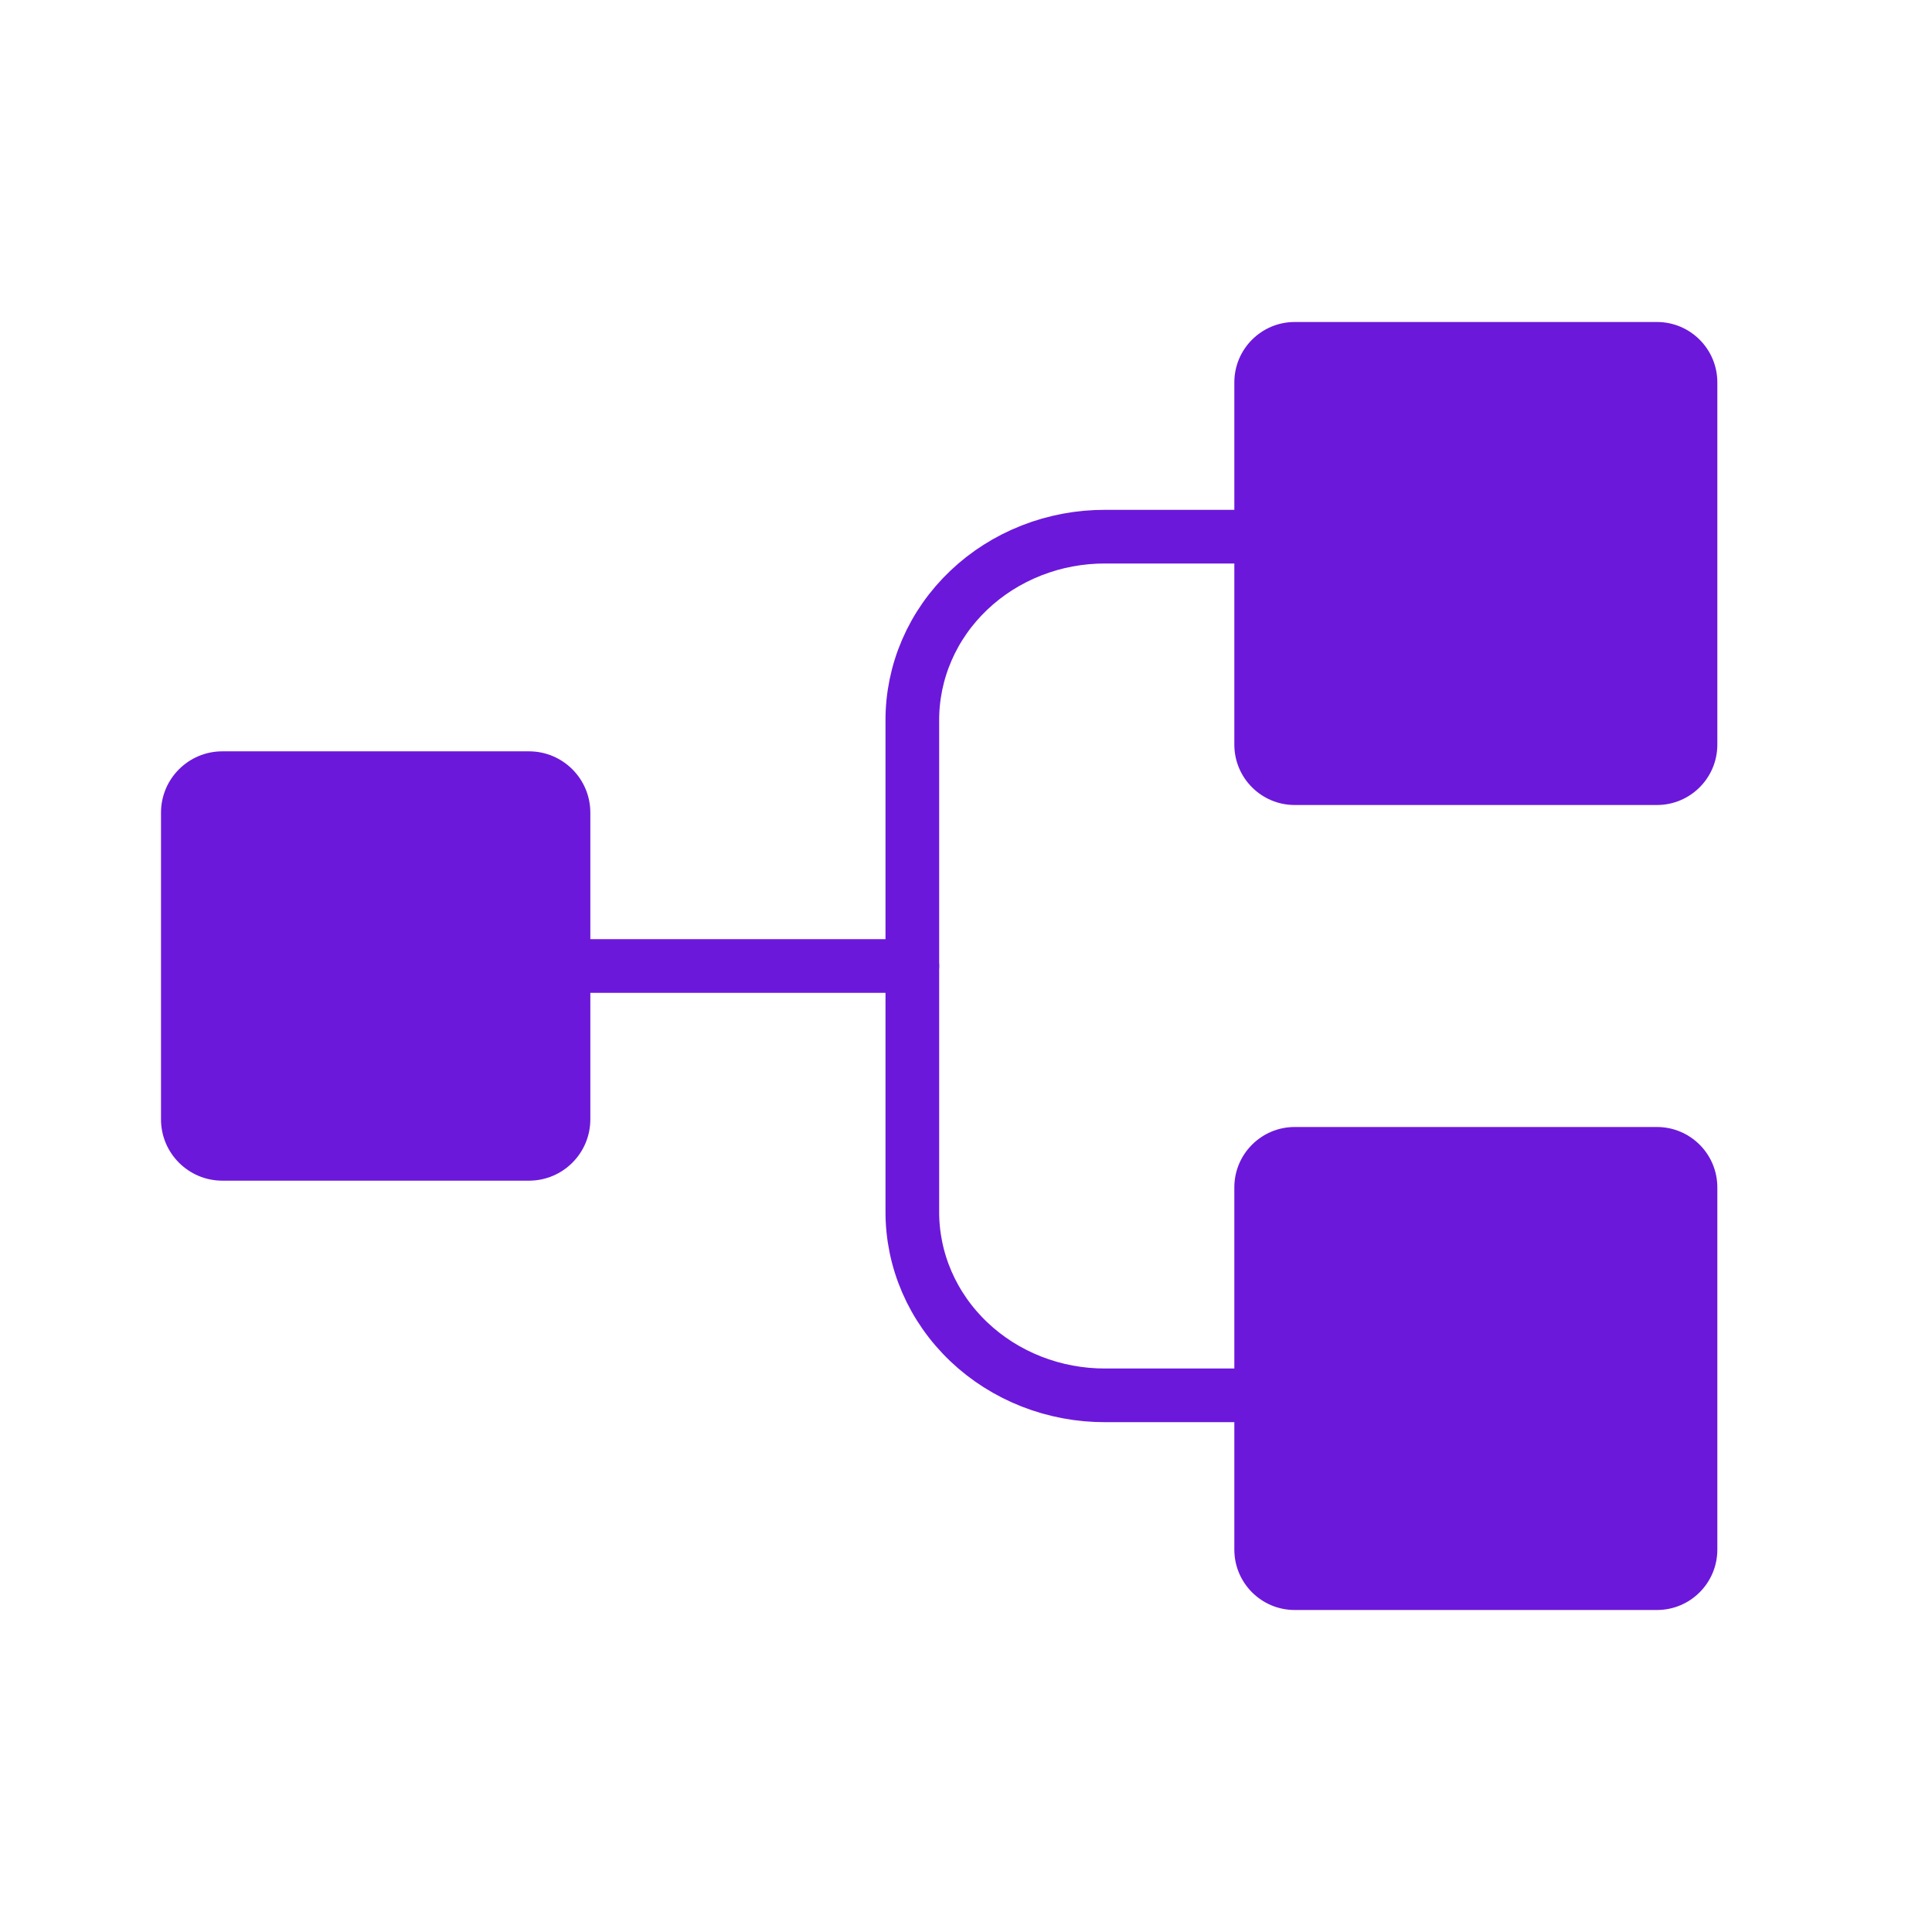
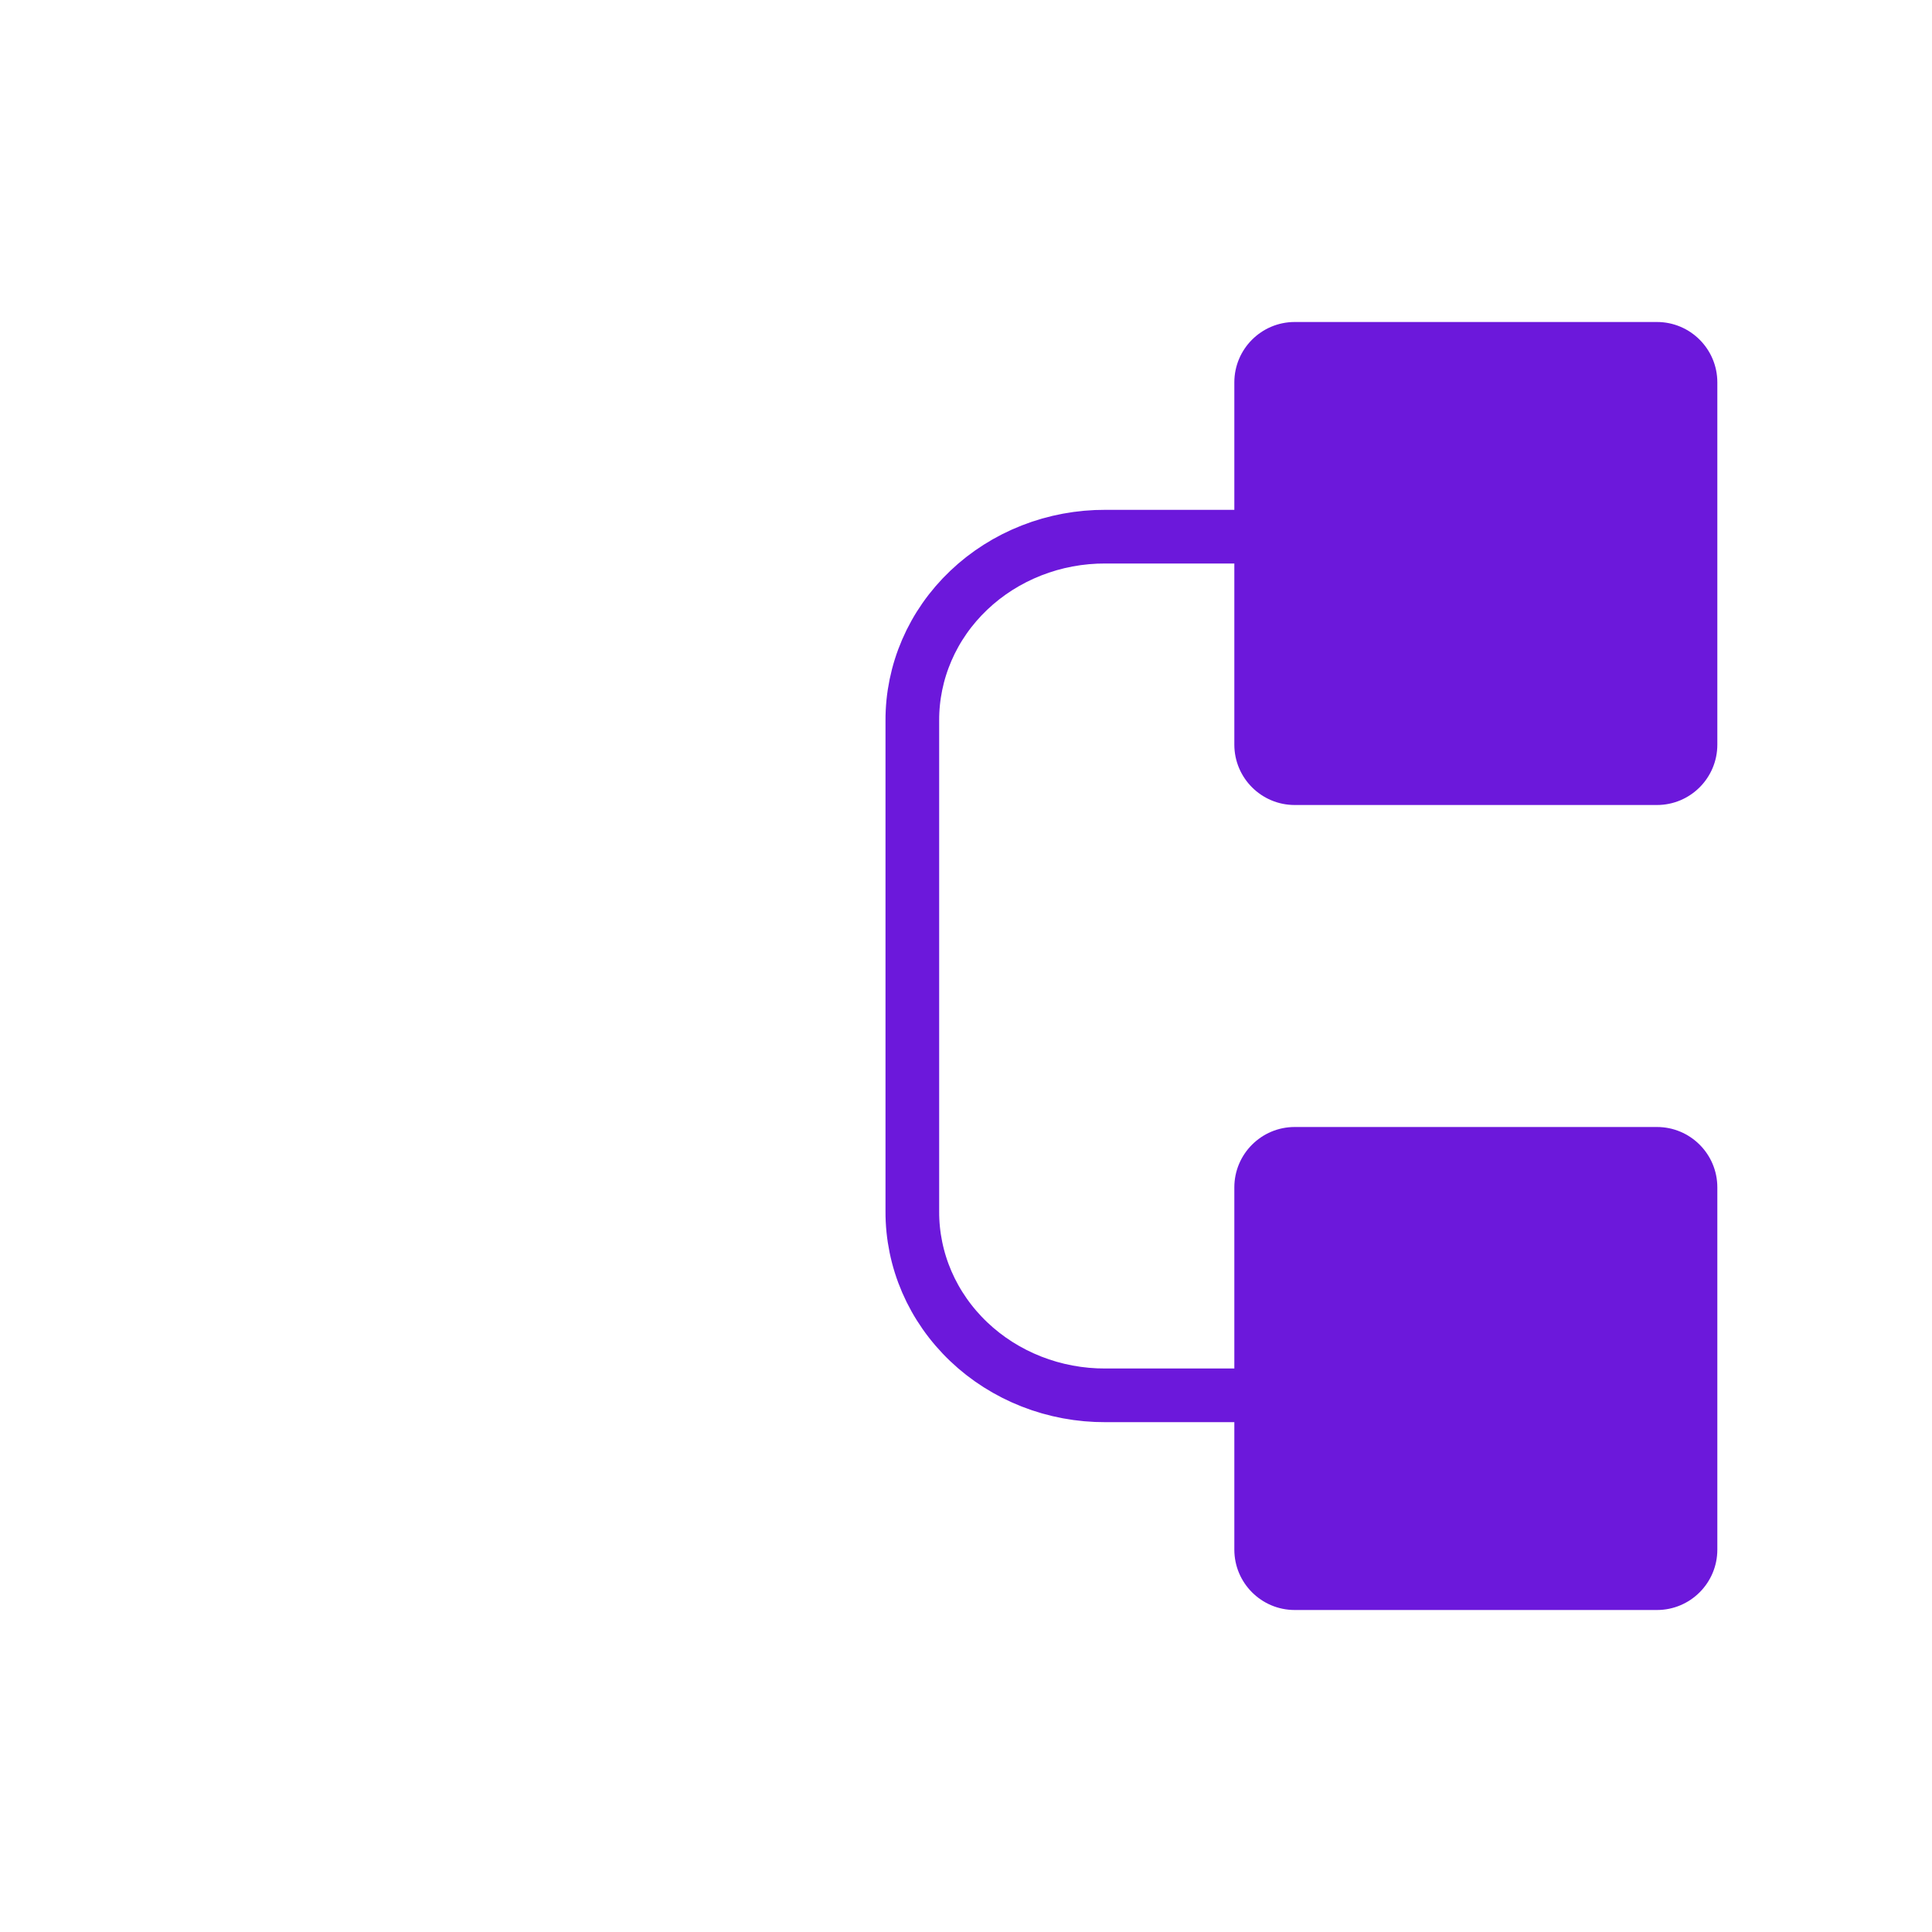
<svg xmlns="http://www.w3.org/2000/svg" width="36" height="36" viewBox="0 0 36 36" fill="none">
-   <path d="M9.857 14H4.143C3.512 14 3 14.512 3 15.143V20.857C3 21.488 3.512 22 4.143 22H9.857C10.488 22 11 21.488 11 20.857V15.143C11 14.512 10.488 14 9.857 14Z" fill="#6C18DB" />
  <path d="M30.875 6H24.125C23.504 6 23 6.504 23 7.125V13.875C23 14.496 23.504 15 24.125 15H30.875C31.496 15 32 14.496 32 13.875V7.125C32 6.504 31.496 6 30.875 6Z" fill="#6C18DB" />
  <path d="M30.875 21H24.125C23.504 21 23 21.504 23 22.125V28.875C23 29.496 23.504 30 24.125 30H30.875C31.496 30 32 29.496 32 28.875V22.125C32 21.504 31.496 21 30.875 21Z" fill="#6C18DB" />
-   <path d="M11 18H17" stroke="#6C18DB" stroke-linecap="round" stroke-linejoin="round" />
  <path d="M23 26H20.6C20.127 26.002 19.658 25.915 19.22 25.743C18.782 25.571 18.385 25.319 18.05 25C17.715 24.681 17.45 24.302 17.27 23.886C17.09 23.469 16.998 23.022 17 22.571V13.429C16.998 12.978 17.09 12.531 17.27 12.114C17.45 11.697 17.715 11.319 18.05 11C18.385 10.681 18.782 10.429 19.22 10.257C19.658 10.085 20.127 9.998 20.6 10H23" stroke="#6C18DB" stroke-linecap="round" stroke-linejoin="round" />
</svg>